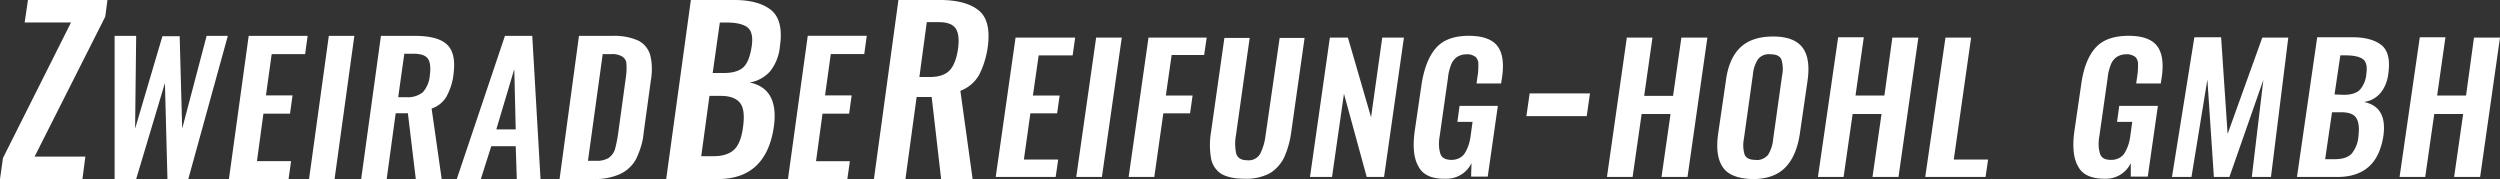
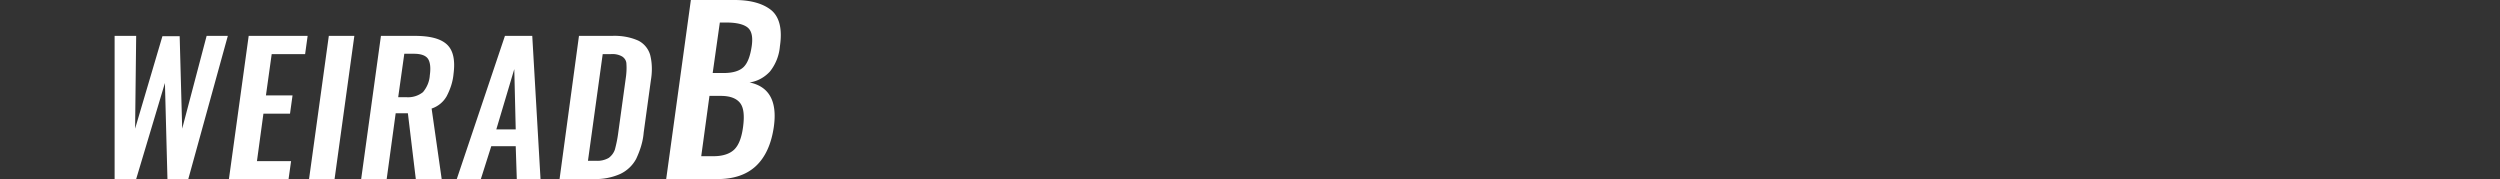
<svg xmlns="http://www.w3.org/2000/svg" width="349" height="25">
  <rect width="100%" height="100%" fill="#333333" stroke="none" />
  <g id="Mockups-/-Wireframes" stroke="none" stroke-width="1" fill="none" fill-rule="evenodd">
    <g id="Unterseite-Copy" transform="translate(-278 -4732)">
      <g id="Group-15" transform="translate(0 4335)">
        <g id="Footer" transform="translate(0 320)">
          <g id="zbr-logo-footer" transform="translate(278 77)">
-             <path d="M334.98 24.702h3.58l1.261-8.784h4.035l-1.26 8.784h3.63L349 5.248h-3.631l-1.11 8.09h-4.034l1.16-8.14h-3.581l-2.824 19.504Zm-10.39-2.481.959-6.551h1.26c1.06 0 1.766.248 2.119.794.353.546.454 1.39.303 2.58-.05.894-.404 1.738-.959 2.432-.504.497-1.26.745-2.32.745h-1.361Zm1.312-9.032.807-5.46h.756c1.16 0 1.967.199 2.421.546.454.348.605 1.043.454 2.035a3.8 3.8 0 0 1-.908 2.233c-.454.447-1.21.695-2.219.695l-1.311-.05Zm-5.245 11.513h5.699c1.815 0 3.278-.496 4.337-1.439 1.06-.943 1.715-2.382 2.017-4.218.404-2.78-.504-4.368-2.723-4.814.908-.1 1.715-.546 2.32-1.24.656-.795 1.009-1.788 1.11-2.78.252-1.836-.051-3.127-.908-3.871-.908-.744-2.27-1.141-4.136-1.141h-4.892l-2.824 19.503Zm-17.45 0h2.724l2.219-13.598.908 13.598h2.168l4.74-13.548-1.613 13.548h2.673l2.42-19.454h-3.63l-4.842 13.45-.908-13.5h-3.732l-3.127 19.504Zm-9.38.248c1.563.05 2.976-.794 3.631-2.183v1.886h2.37l1.413-9.876h-5.397l-.302 2.233h2.118l-.252 1.836c-.101.893-.353 1.787-.858 2.58-.403.596-1.11.894-1.815.894-.857 0-1.362-.248-1.564-.844-.252-.794-.252-1.637-.1-2.481l1.16-8.139c.05-.595.201-1.191.403-1.737.151-.447.403-.794.756-1.092a2.385 2.385 0 0 1 1.413-.446c.453-.05.857.099 1.26.347.253.248.404.596.404.943 0 .546 0 1.141-.101 1.687l-.151 1.092h3.43l.15-.992c.253-1.886.05-3.276-.655-4.219-.706-.943-2.018-1.439-3.984-1.439-2.068 0-3.632.546-4.64 1.687-1.009 1.142-1.664 2.83-1.967 5.013l-.958 6.55c-.303 2.184-.152 3.822.504 4.963.605 1.191 1.866 1.737 3.732 1.737m-25.065-.248h8.422l.353-2.432h-4.79l2.42-17.022h-3.58l-2.825 19.454Zm-14.978 0h3.58l1.261-8.784h4.035l-1.26 8.784h3.63l2.774-19.454h-3.631l-1.11 8.09h-4.034l1.16-8.14h-3.58l-2.825 19.504Zm-8.725-2.382c-.807 0-1.311-.248-1.513-.744a4.553 4.553 0 0 1-.1-2.184l1.26-8.983c.05-.744.303-1.488.706-2.134a1.927 1.927 0 0 1 1.765-.694c.807 0 1.311.248 1.513.744.202.695.252 1.44.101 2.134l-1.26 8.983c-.051.744-.303 1.489-.707 2.183-.454.497-1.11.794-1.765.695m-.403 2.68c2.017 0 3.53-.546 4.589-1.638 1.059-1.092 1.715-2.68 2.017-4.714l1.06-7.296c.302-2.084.1-3.622-.656-4.665-.757-1.042-2.118-1.588-4.136-1.588-2.067 0-3.58.546-4.64 1.588-1.059 1.043-1.714 2.63-1.966 4.665l-1.06 7.246c-.302 2.084-.1 3.672.656 4.764.706 1.042 2.118 1.588 4.136 1.638m-20.325-.298h3.581l1.26-8.784h4.035l-1.26 8.784h3.63l2.775-19.454h-3.632l-1.16 8.14h-4.034l1.16-8.14h-3.58l-2.775 19.454Zm-11.246-8.486h8.422l.454-3.176h-8.422l-.454 3.176Zm-11.297 8.734c1.564.05 2.976-.794 3.631-2.183l-.05 1.886h2.32l1.412-9.876h-5.346l-.303 2.233h2.119l-.253 1.836c-.1.893-.353 1.787-.857 2.58-.403.596-1.11.894-1.815.894-.807 0-1.362-.248-1.564-.844-.252-.794-.252-1.637-.1-2.481l1.16-8.139c.05-.595.2-1.191.403-1.737.151-.447.403-.794.756-1.092a2.385 2.385 0 0 1 1.412-.446c.454-.05.858.099 1.261.347.252.248.404.596.404.943 0 .546 0 1.141-.101 1.687l-.152 1.092h3.43l.151-.992c.252-1.886.05-3.276-.656-4.219-.706-.943-2.067-1.439-3.984-1.439-2.067 0-3.58.546-4.59 1.687-1.008 1.142-1.663 2.83-2.016 5.013l-.959 6.55c-.302 2.184-.15 3.822.505 4.963.605 1.191 1.866 1.787 3.782 1.737m-18.912-.248h3.076l1.665-11.613 3.177 11.613h2.42l2.774-19.454h-3.025l-1.564 11.117-3.228-11.117h-2.521l-2.774 19.454Zm-9.128.248a6.99 6.99 0 0 0 3.48-.744c.857-.496 1.563-1.29 2.017-2.184a12.6 12.6 0 0 0 1.009-3.573l1.866-13.151h-3.48l-1.967 13.598a7.633 7.633 0 0 1-.757 2.58 1.852 1.852 0 0 1-1.815.894c-.807 0-1.311-.298-1.513-.894a6.358 6.358 0 0 1-.05-2.58l1.916-13.598h-3.53l-1.866 13.151a10.92 10.92 0 0 0 0 3.623 3.25 3.25 0 0 0 1.412 2.184c.756.446 1.815.694 3.278.694m-16.189-.248h3.58l1.262-8.883h3.732l.353-2.482h-3.732l.807-5.657h4.538l.353-2.432h-8.12l-2.773 19.454Zm-7.313 0h3.581l2.774-19.454h-3.58l-2.775 19.454Zm-11.246 0h8.372l.353-2.432h-4.791l.907-6.451h3.732l.354-2.482h-3.732L145 7.73h4.741l.353-2.482h-8.321L139 24.702ZM128.352 10.7l1.026-7.607h1.662c1.221 0 2.003.305 2.394.913.39.609.488 1.572.293 2.89-.195 1.319-.586 2.333-1.173 2.942-.586.608-1.514.913-2.785.913h-1.417V10.7ZM122 25h4.398l1.563-11.46h2.101l1.32 11.46h4.397l-1.71-12.323a5.043 5.043 0 0 0 2.59-2.18c.635-1.217 1.026-2.536 1.221-3.854.342-2.434-.049-4.158-1.172-5.122C135.584.558 133.776 0 131.235 0h-5.815L122 25Z" id="Shape" fill="#FFF" fill-rule="nonzero" />
-             <path id="Rectangle" d="M0 0h349v25H0z" />
-             <path id="Path" fill="#FFF" fill-rule="nonzero" d="M112.763 5 110 25h8.288l.351-2.5h-4.721l.904-6.633h3.717l.351-2.55h-3.716l.803-5.766h4.671L121 5z" />
            <path d="m97.893 21.805 1.148-8.418h1.598c1.298 0 2.197.355 2.696 1.015.5.659.6 1.774.4 3.296-.2 1.521-.6 2.535-1.199 3.144-.599.608-1.597.963-2.896.963h-1.747Zm1.598-11.612.998-7.049h.899c1.448 0 2.446.254 2.996.71.549.456.748 1.318.549 2.637-.2 1.318-.55 2.282-1.099 2.84-.549.557-1.498.862-2.796.862h-1.547ZM93 25h7.14c2.296 0 4.094-.609 5.392-1.826s2.147-3.042 2.496-5.476c.5-3.55-.649-5.629-3.395-6.187 1.099-.152 2.097-.71 2.846-1.521a6.51 6.51 0 0 0 1.398-3.55c.35-2.332-.05-4.006-1.148-4.97C106.58.508 104.833 0 102.536 0h-6.091L93 25ZM82.08 22.444l2.057-14.887h1.104c.552-.051 1.154.05 1.655.357.352.255.552.612.552 1.02.05.662 0 1.376-.1 2.039l-1.054 7.648c-.1.764-.25 1.478-.451 2.243-.15.459-.452.867-.853 1.172a3.157 3.157 0 0 1-1.807.408H82.08Zm-3.964 2.55h4.766a8.471 8.471 0 0 0 3.713-.714 4.907 4.907 0 0 0 2.208-2.09c.552-1.173.953-2.397 1.054-3.671l1.003-7.291c.2-1.173.2-2.397-.1-3.57a3.244 3.244 0 0 0-1.656-1.988c-1.154-.51-2.408-.713-3.663-.662h-4.616l-2.71 19.986Zm-8.83-6.934 2.508-8.413.2 8.413h-2.709Zm-5.52 6.934h3.362l1.455-4.589h3.412l.15 4.589h3.312L74.303 5.008h-3.814l-6.723 19.986Zm-8.178-11.421.853-6.067h1.354c1.004 0 1.656.255 1.957.714.301.458.401 1.223.25 2.294-.05.867-.4 1.682-.952 2.345a3.33 3.33 0 0 1-2.258.714h-1.204Zm-5.168 11.42h3.562l1.254-9.177h1.706l1.104 9.178h3.613l-1.405-9.84a3.774 3.774 0 0 0 2.107-1.734c.502-.969.853-1.988.953-3.11.251-1.937-.05-3.314-.953-4.13-.903-.816-2.408-1.172-4.465-1.172h-4.717l-2.76 19.986Zm-7.276 0h3.563l2.76-19.985h-3.563l-2.76 19.986Zm-11.189 0h8.33l.35-2.498H35.87l.903-6.628h3.713l.351-2.549h-3.713l.803-5.761h4.666l.352-2.55h-8.229l-2.76 19.987Zm-15.955 0h3.01l4.014-13.408.352 13.409h2.91l5.519-19.986h-2.96l-3.412 12.95-.351-12.9h-2.409l-3.813 12.9.15-12.95H16v19.986Z" id="Shape" fill="#FFF" fill-rule="nonzero" />
-             <path id="Rectangle" d="M0 0h349v25H0z" />
-             <path id="Path" fill="#FFF" fill-rule="nonzero" d="m3.904 0-.462 3.138h6.472L.411 22.065 0 25h11.507l.41-3.138H4.83l9.863-19.534L15 0z" />
          </g>
        </g>
      </g>
    </g>
  </g>
</svg>